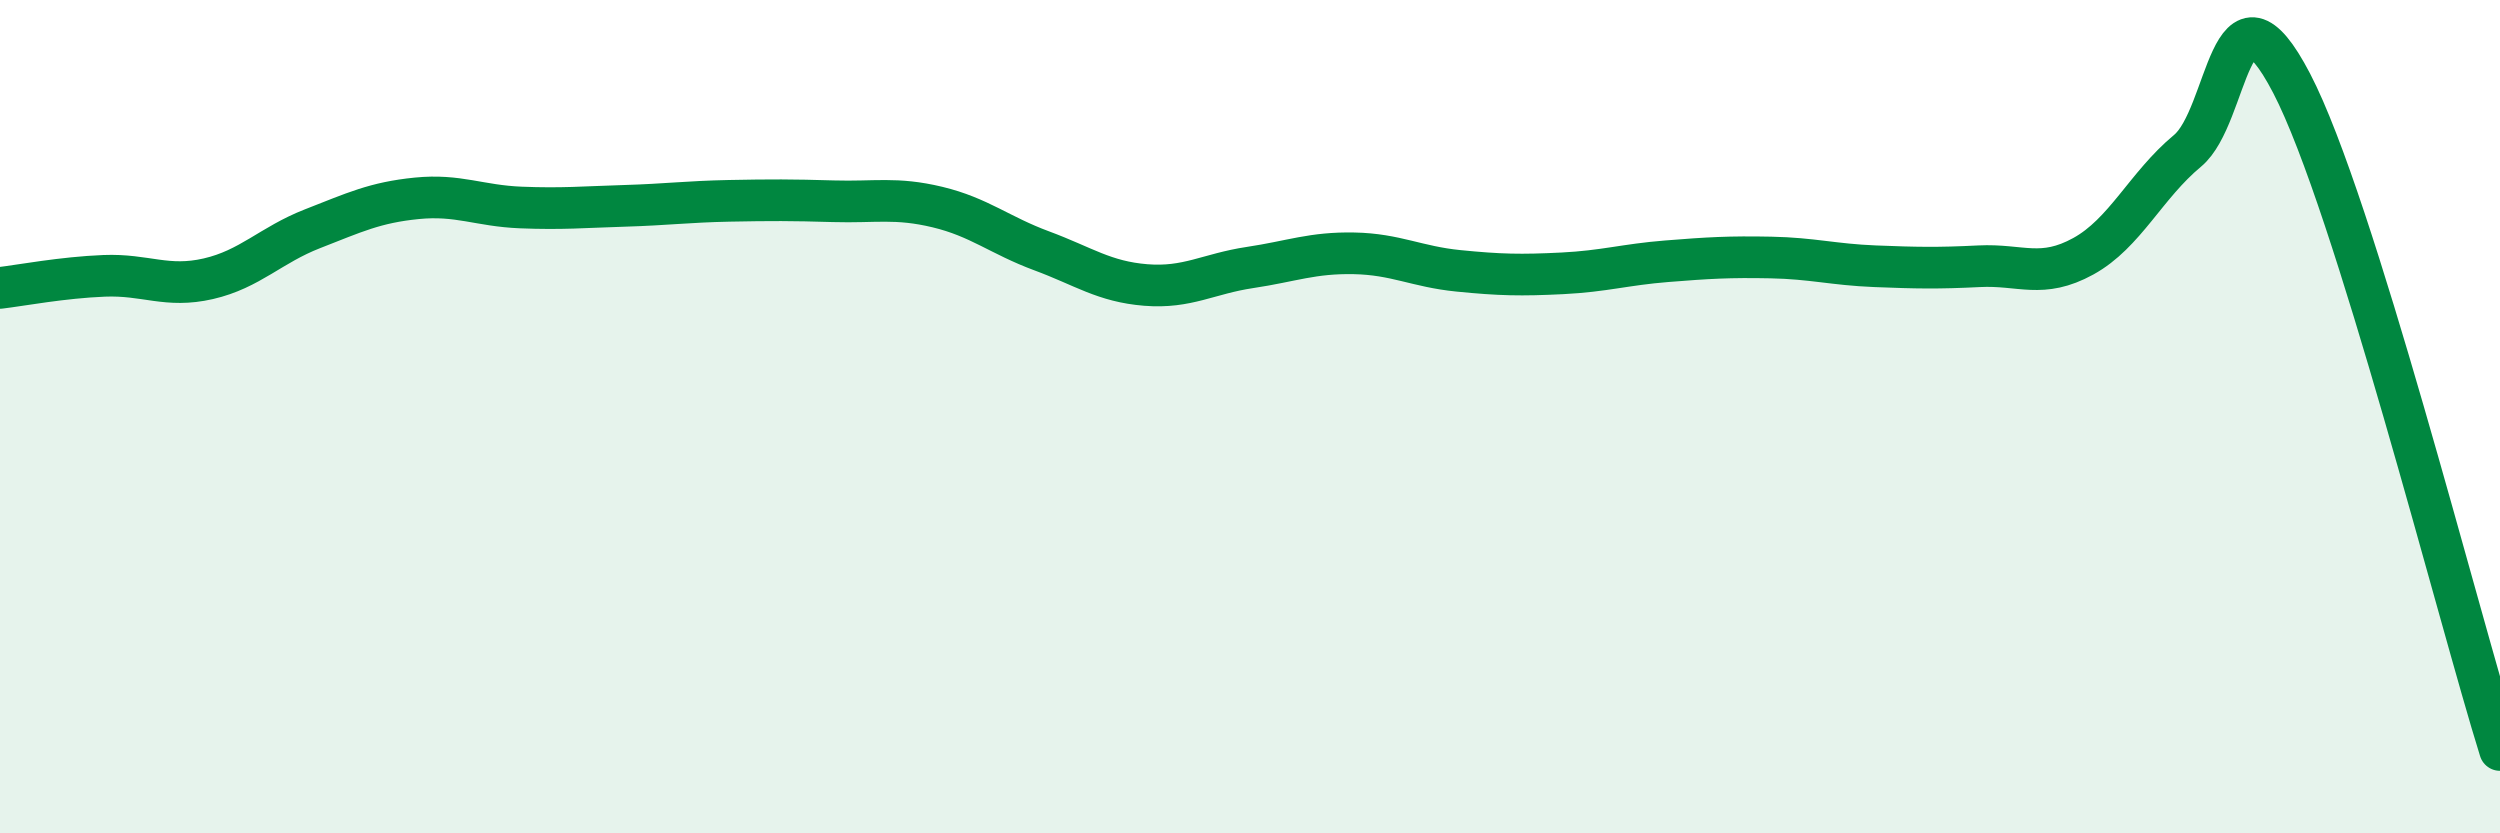
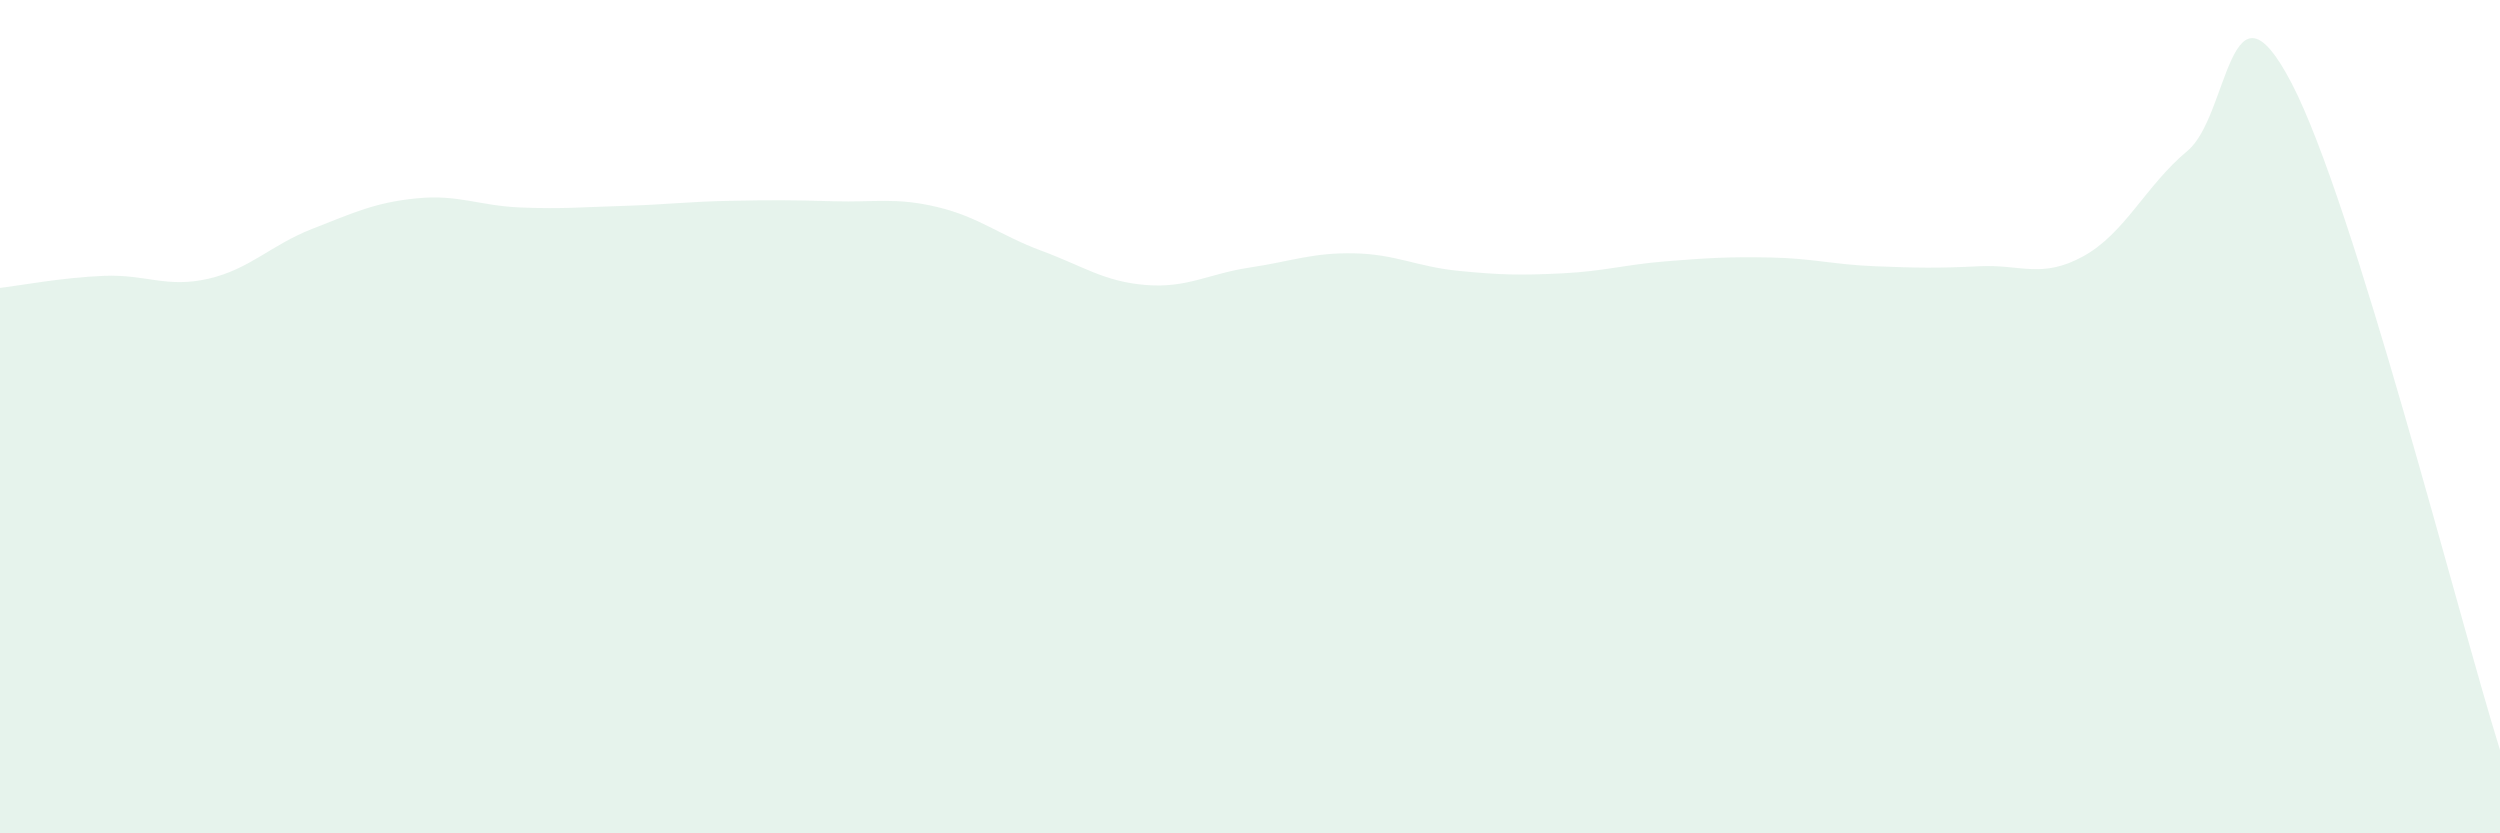
<svg xmlns="http://www.w3.org/2000/svg" width="60" height="20" viewBox="0 0 60 20">
  <path d="M 0,6.91 C 0.5,6.85 1.5,6.66 2.5,6.62 C 3.5,6.58 4,6.92 5,6.69 C 6,6.46 6.5,5.88 7.5,5.49 C 8.5,5.1 9,4.86 10,4.76 C 11,4.66 11.5,4.94 12.5,4.98 C 13.5,5.02 14,4.97 15,4.94 C 16,4.91 16.5,4.84 17.5,4.82 C 18.5,4.8 19,4.8 20,4.83 C 21,4.86 21.5,4.73 22.5,4.97 C 23.5,5.21 24,5.65 25,6.02 C 26,6.39 26.5,6.76 27.5,6.84 C 28.5,6.92 29,6.57 30,6.42 C 31,6.27 31.5,6.06 32.5,6.08 C 33.5,6.1 34,6.4 35,6.5 C 36,6.6 36.5,6.61 37.5,6.56 C 38.5,6.51 39,6.35 40,6.27 C 41,6.19 41.5,6.16 42.5,6.18 C 43.5,6.2 44,6.35 45,6.39 C 46,6.43 46.5,6.44 47.5,6.39 C 48.5,6.34 49,6.7 50,6.15 C 51,5.6 51.5,4.45 52.5,3.62 C 53.5,2.79 53.5,-0.88 55,2 C 56.5,4.88 59,14.8 60,18L60 20L0 20Z" fill="#008740" opacity="0.1" stroke-linecap="round" stroke-linejoin="round" />
-   <path d="M 0,6.91 C 0.5,6.85 1.5,6.66 2.5,6.62 C 3.5,6.58 4,6.92 5,6.69 C 6,6.46 6.5,5.88 7.5,5.49 C 8.5,5.1 9,4.86 10,4.76 C 11,4.66 11.5,4.94 12.5,4.98 C 13.5,5.02 14,4.97 15,4.94 C 16,4.91 16.5,4.84 17.5,4.82 C 18.5,4.8 19,4.8 20,4.83 C 21,4.86 21.5,4.73 22.5,4.97 C 23.5,5.21 24,5.65 25,6.02 C 26,6.39 26.5,6.76 27.5,6.84 C 28.5,6.92 29,6.57 30,6.42 C 31,6.27 31.5,6.06 32.5,6.08 C 33.5,6.1 34,6.4 35,6.5 C 36,6.6 36.5,6.61 37.5,6.56 C 38.5,6.51 39,6.35 40,6.27 C 41,6.19 41.5,6.16 42.5,6.18 C 43.5,6.2 44,6.35 45,6.39 C 46,6.43 46.5,6.44 47.5,6.39 C 48.5,6.34 49,6.7 50,6.15 C 51,5.6 51.5,4.45 52.5,3.62 C 53.5,2.79 53.5,-0.88 55,2 C 56.5,4.88 59,14.8 60,18" stroke="#008740" stroke-width="1" fill="none" stroke-linecap="round" stroke-linejoin="round" />
</svg>